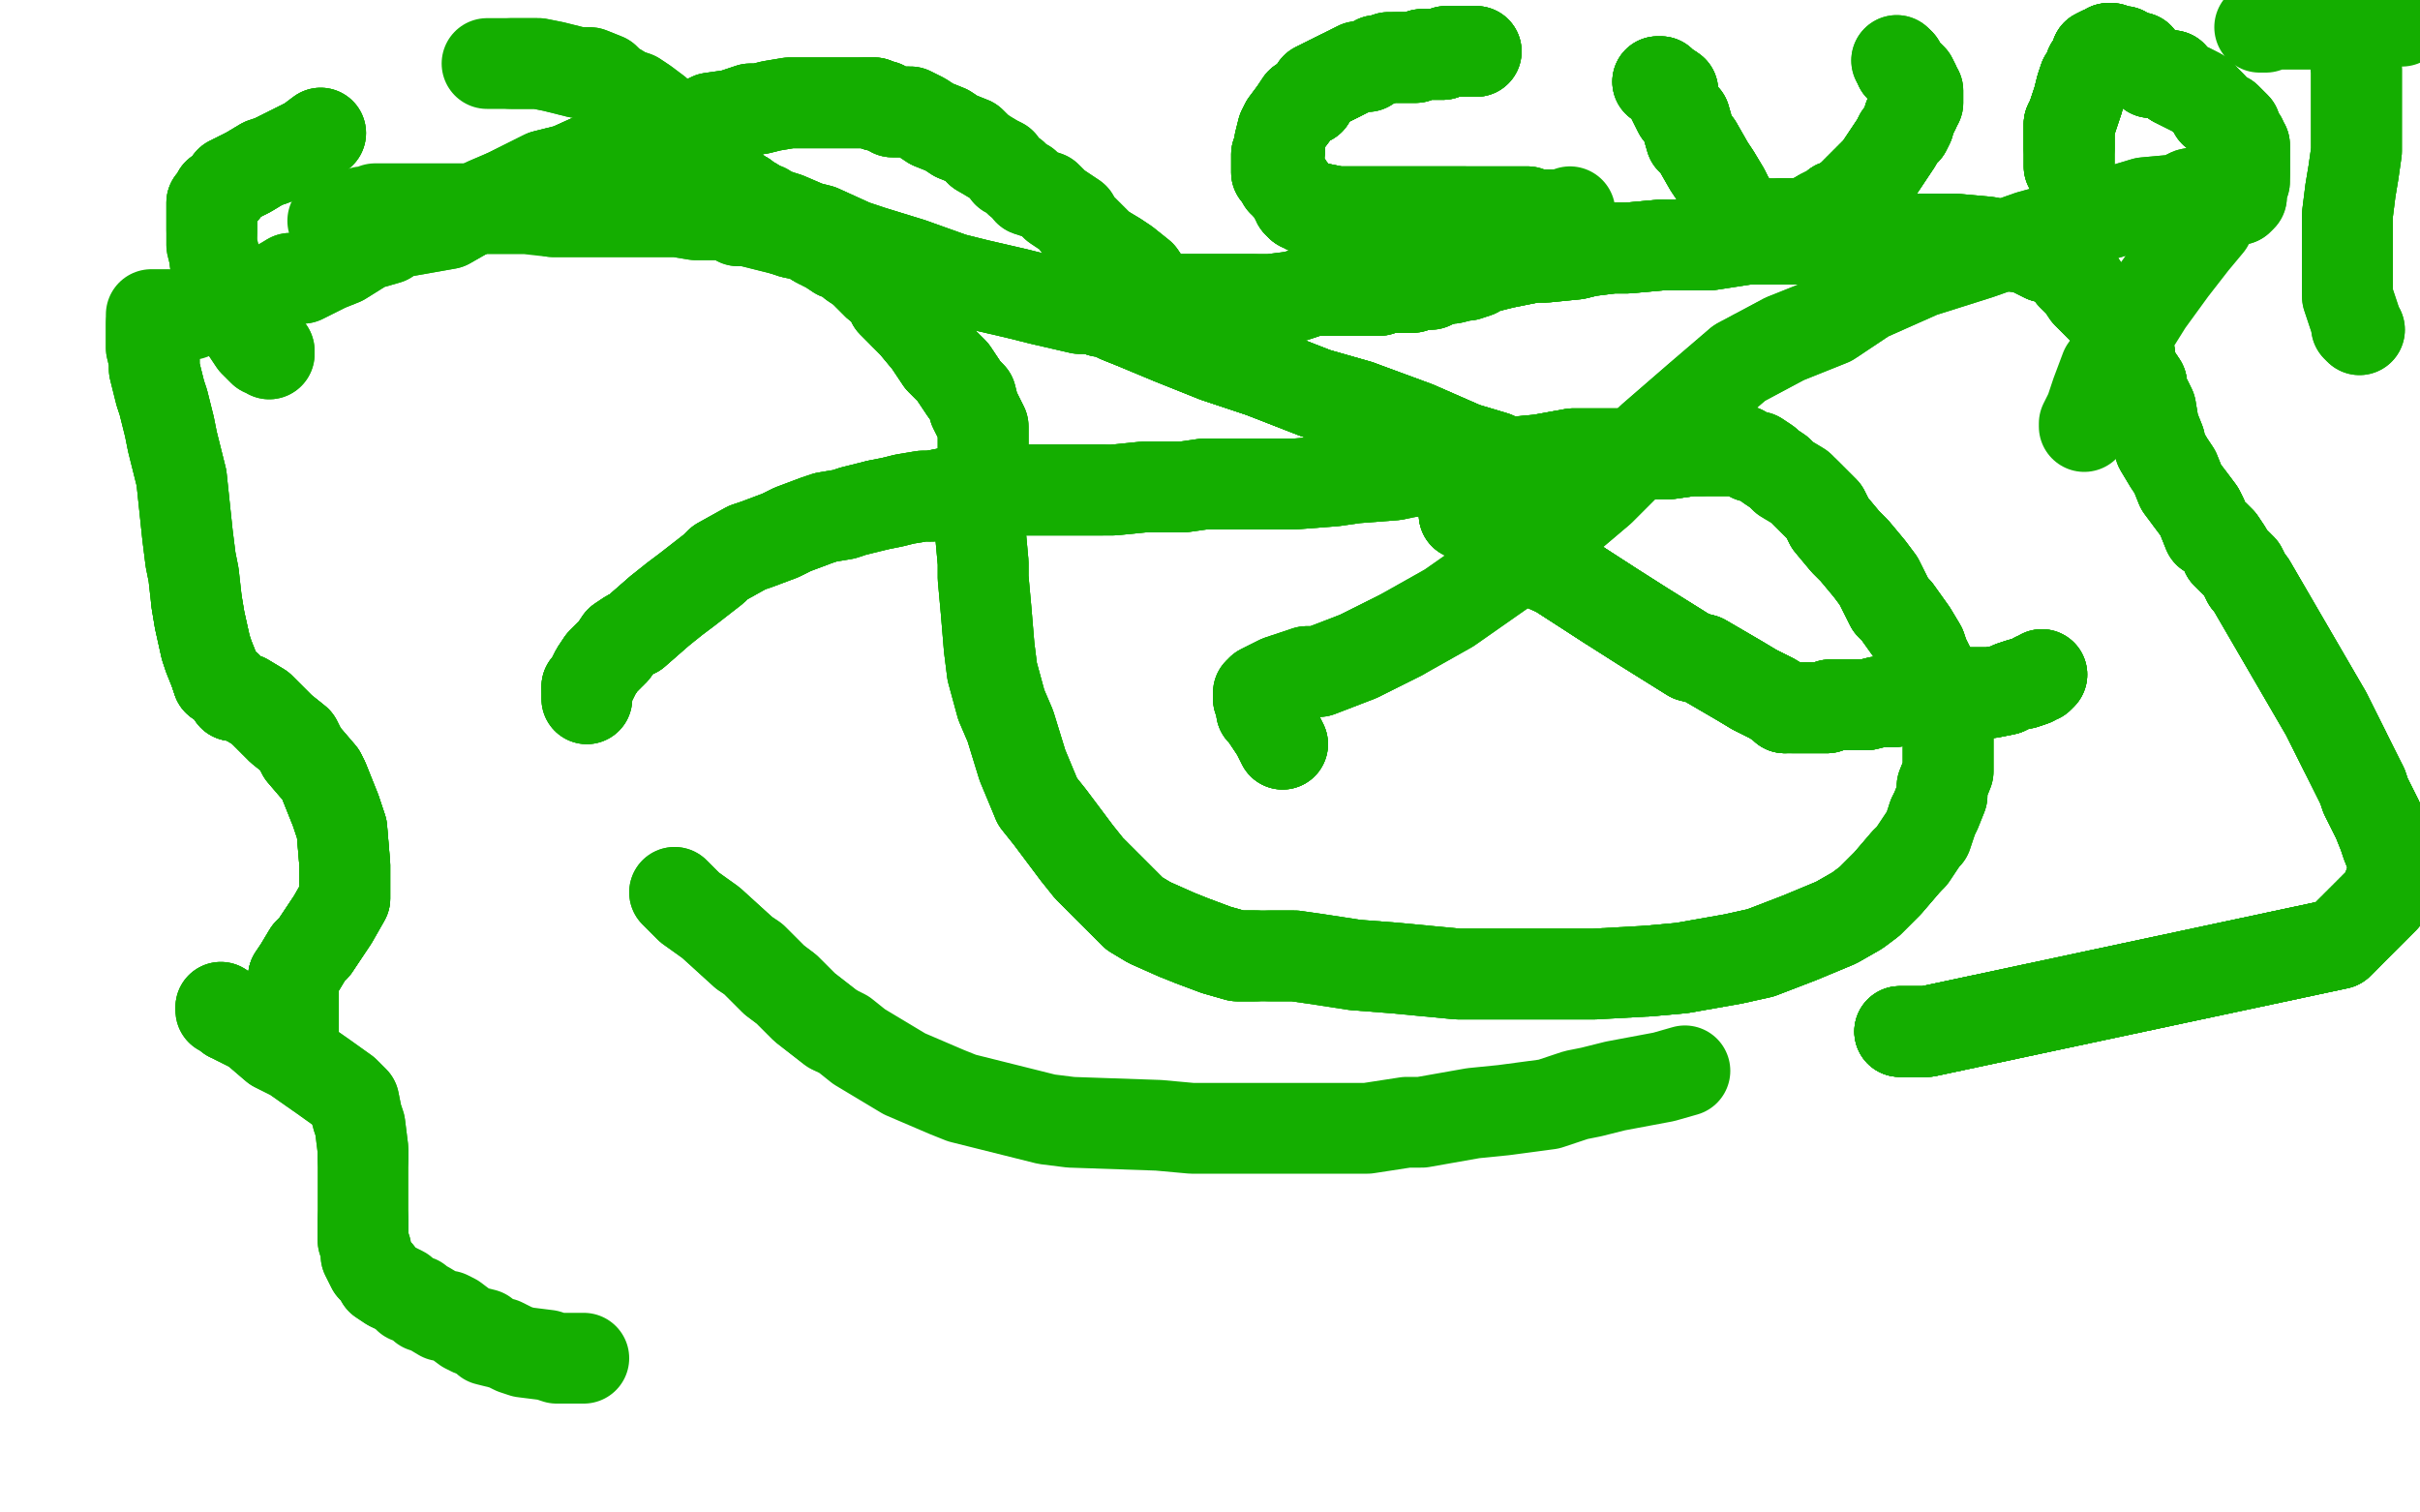
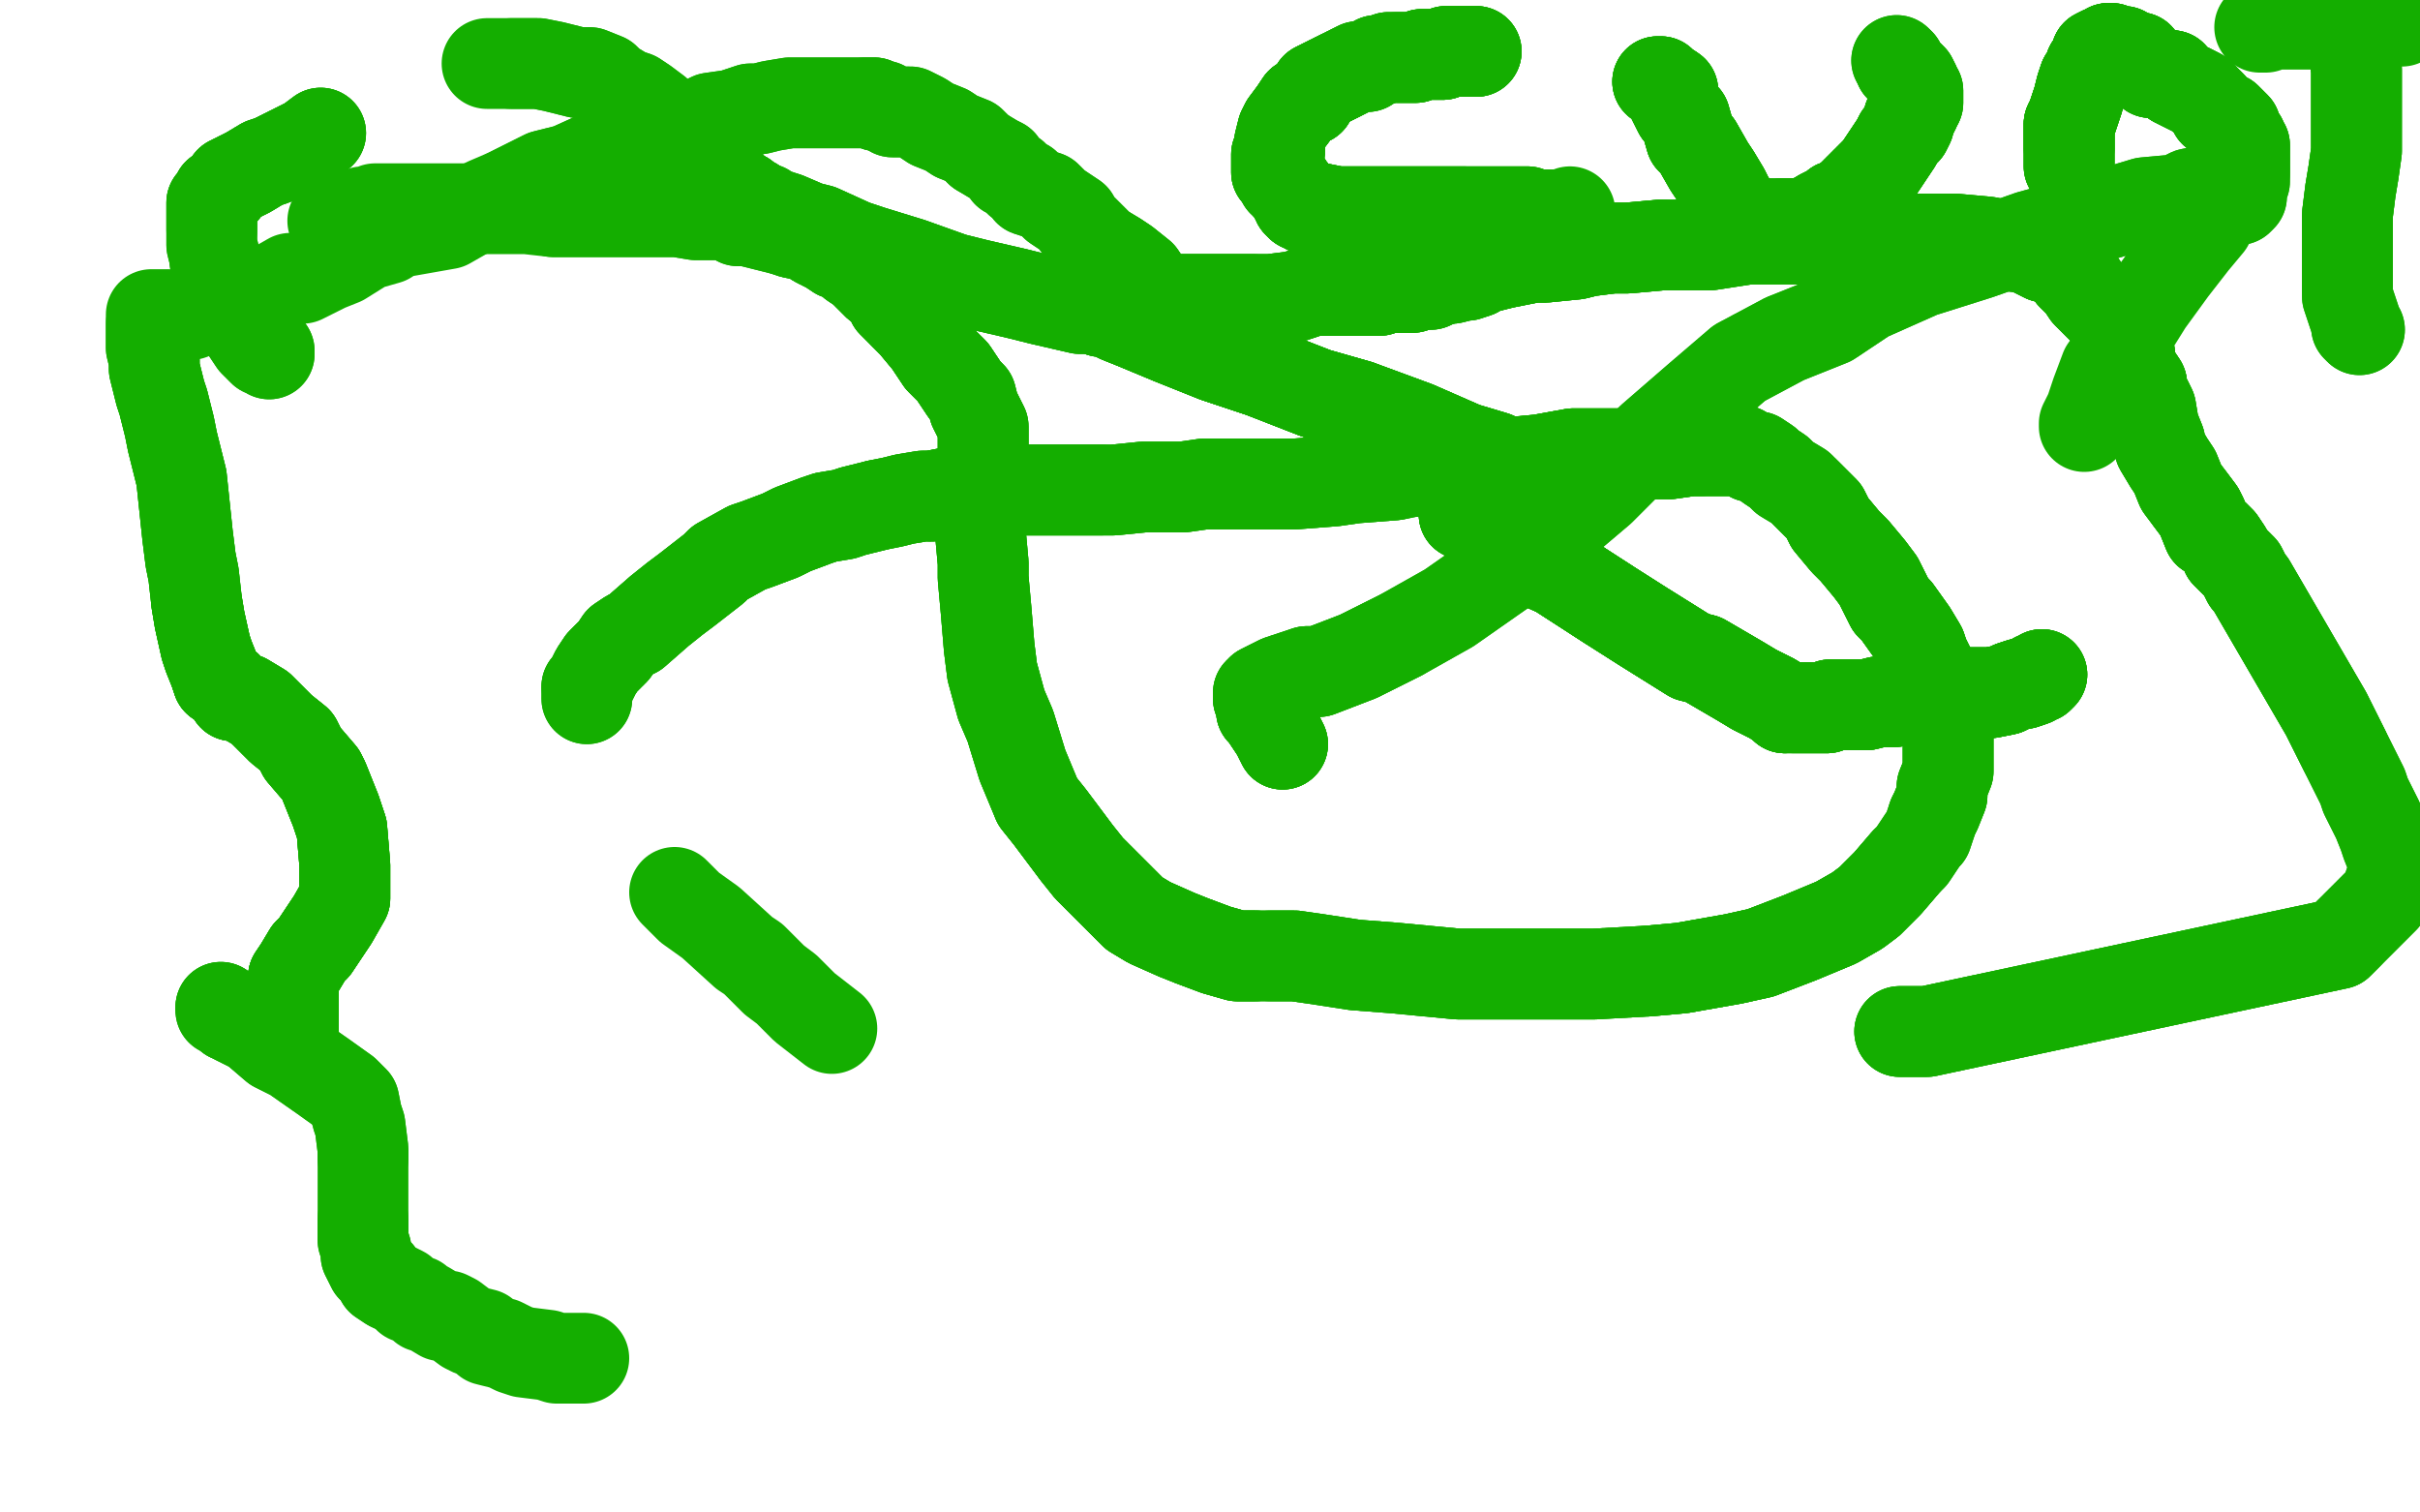
<svg xmlns="http://www.w3.org/2000/svg" width="800" height="500" version="1.1" style="stroke-antialiasing: false">
  <desc>This SVG has been created on https://colorillo.com/</desc>
  <rect x="0" y="0" width="800" height="500" style="fill: rgb(255,255,255); stroke-width:0" />
-   <polyline points="194,231 194,230 194,229 194,228 194,227 195,226 196,224 197,222 199,219 203,215 205,212 208,210 210,209 218,202" style="fill: none; stroke: #14ae00; stroke-width: 30; stroke-linejoin: round; stroke-linecap: round; stroke-antialiasing: false; stroke-antialias: 0; opacity: 1.0" />
  <polyline points="194,231 194,230 194,229 194,228 194,227 195,226 196,224 197,222 199,219 203,215 205,212 208,210 210,209 218,202 223,198 227,195 236,188 238,186 247,181 250,180 258,177 262,175 270,172 273,171 279,170 282,169 290,167" style="fill: none; stroke: #14ae00; stroke-width: 30; stroke-linejoin: round; stroke-linecap: round; stroke-antialiasing: false; stroke-antialias: 0; opacity: 1.0" />
  <polyline points="194,231 194,230 194,229 194,228 194,227 195,226 196,224 197,222 199,219 203,215 205,212 208,210 210,209 218,202 223,198 227,195 236,188 238,186 247,181 250,180 258,177 262,175 270,172 273,171 279,170 282,169 290,167 295,166 299,165 305,164 308,164 313,163 318,163 323,162 327,162 333,162 338,162 345,162 349,162 356,162 364,162" style="fill: none; stroke: #14ae00; stroke-width: 30; stroke-linejoin: round; stroke-linecap: round; stroke-antialiasing: false; stroke-antialias: 0; opacity: 1.0" />
  <polyline points="194,227 195,226 196,224 197,222 199,219 203,215 205,212 208,210 210,209 218,202 223,198 227,195 236,188 238,186 247,181 250,180 258,177 262,175 270,172 273,171 279,170 282,169 290,167 295,166 299,165 305,164 308,164 313,163 318,163 323,162 327,162 333,162 338,162 345,162 349,162 356,162 364,162 368,162 378,161 382,161 391,161 398,160 410,160 423,160 428,160 441,159 448,158 461,157" style="fill: none; stroke: #14ae00; stroke-width: 30; stroke-linejoin: round; stroke-linecap: round; stroke-antialiasing: false; stroke-antialias: 0; opacity: 1.0" />
  <polyline points="290,167 295,166 299,165 305,164 308,164 313,163 318,163 323,162 327,162 333,162 338,162 345,162 349,162 356,162 364,162 368,162 378,161 382,161 391,161 398,160 410,160 423,160 428,160 441,159 448,158 461,157 466,156 478,155 483,155 493,154 498,153 509,152 520,150 525,150 539,150 546,150 552,150 559,149 562,149" style="fill: none; stroke: #14ae00; stroke-width: 30; stroke-linejoin: round; stroke-linecap: round; stroke-antialiasing: false; stroke-antialias: 0; opacity: 1.0" />
  <polyline points="308,164 313,163 318,163 323,162 327,162 333,162 338,162 345,162 349,162 356,162 364,162 368,162 378,161 382,161 391,161 398,160 410,160 423,160 428,160 441,159 448,158 461,157 466,156 478,155 483,155 493,154 498,153 509,152 520,150 525,150 539,150 546,150 552,150 559,149 562,149 566,149 569,149 570,149 571,149 573,149 574,149 575,149 576,149 579,151 581,151 584,153 585,154 588,156" style="fill: none; stroke: #14ae00; stroke-width: 30; stroke-linejoin: round; stroke-linecap: round; stroke-antialiasing: false; stroke-antialias: 0; opacity: 1.0" />
  <polyline points="498,153 509,152 520,150 525,150 539,150 546,150 552,150 559,149 562,149 566,149 569,149 570,149 571,149 573,149 574,149 575,149 576,149 579,151 581,151 584,153 585,154 588,156 590,158 595,161 597,163 603,169 605,173 610,179 613,182 618,188 621,192 625,200 627,202 632,209 635,214 636,217 639,223" style="fill: none; stroke: #14ae00; stroke-width: 30; stroke-linejoin: round; stroke-linecap: round; stroke-antialiasing: false; stroke-antialias: 0; opacity: 1.0" />
  <polyline points="498,153 509,152 520,150 525,150 539,150 546,150 552,150 559,149 562,149 566,149 569,149 570,149 571,149 573,149 574,149 575,149 576,149 579,151 581,151 584,153 585,154 588,156 590,158 595,161 597,163 603,169 605,173 610,179 613,182 618,188 621,192 625,200 627,202 632,209 635,214 636,217 639,223 640,226 641,231 643,236 644,239 644,243 644,247 644,252 644,255 642,260 642,263 640,268 639,270" style="fill: none; stroke: #14ae00; stroke-width: 30; stroke-linejoin: round; stroke-linecap: round; stroke-antialiasing: false; stroke-antialias: 0; opacity: 1.0" />
  <polyline points="597,163 603,169 605,173 610,179 613,182 618,188 621,192 625,200 627,202 632,209 635,214 636,217 639,223 640,226 641,231 643,236 644,239 644,243 644,247 644,252 644,255 642,260 642,263 640,268 639,270 637,276 636,277 632,283 630,285 624,292 618,298 614,301 607,305 595,310 582,315 573,317 556,320 545,321" style="fill: none; stroke: #14ae00; stroke-width: 30; stroke-linejoin: round; stroke-linecap: round; stroke-antialiasing: false; stroke-antialias: 0; opacity: 1.0" />
  <polyline points="605,173 610,179 613,182 618,188 621,192 625,200 627,202 632,209 635,214 636,217 639,223 640,226 641,231 643,236 644,239 644,243 644,247 644,252 644,255 642,260 642,263 640,268 639,270 637,276 636,277 632,283 630,285 624,292 618,298 614,301 607,305 595,310 582,315 573,317 556,320 545,321 527,322 515,322 494,322 482,322 461,320 448,319 435,317 428,316 426,316 424,316 423,316 422,316 420,316" style="fill: none; stroke: #14ae00; stroke-width: 30; stroke-linejoin: round; stroke-linecap: round; stroke-antialiasing: false; stroke-antialias: 0; opacity: 1.0" />
  <polyline points="630,285 624,292 618,298 614,301 607,305 595,310 582,315 573,317 556,320 545,321 527,322 515,322 494,322 482,322 461,320 448,319 435,317 428,316 426,316 424,316 423,316 422,316 420,316 418,316 415,316 411,316 409,316 402,314 394,311 389,309 380,305 375,302 367,294 360,287 356,282 347,270 343,265" style="fill: none; stroke: #14ae00; stroke-width: 30; stroke-linejoin: round; stroke-linecap: round; stroke-antialiasing: false; stroke-antialias: 0; opacity: 1.0" />
  <polyline points="630,285 624,292 618,298 614,301 607,305 595,310 582,315 573,317 556,320 545,321 527,322 515,322 494,322 482,322 461,320 448,319 435,317 428,316 426,316 424,316 423,316 422,316 420,316 418,316 415,316 411,316 409,316 402,314 394,311 389,309 380,305 375,302 367,294 360,287 356,282 347,270 343,265 338,253 334,240 331,233 328,222 327,214 326,202 325,191 325,186 324,175 324,171 324,163 324,159 325,156" style="fill: none; stroke: #14ae00; stroke-width: 30; stroke-linejoin: round; stroke-linecap: round; stroke-antialiasing: false; stroke-antialias: 0; opacity: 1.0" />
  <polyline points="415,316 411,316 409,316 402,314 394,311 389,309 380,305 375,302 367,294 360,287 356,282 347,270 343,265 338,253 334,240 331,233 328,222 327,214 326,202 325,191 325,186 324,175 324,171 324,163 324,159 325,156 325,151 325,146 325,143 325,141 322,135 321,131 319,129 315,123 311,119 307,113 302,107 299,104" style="fill: none; stroke: #14ae00; stroke-width: 30; stroke-linejoin: round; stroke-linecap: round; stroke-antialiasing: false; stroke-antialias: 0; opacity: 1.0" />
  <polyline points="415,316 411,316 409,316 402,314 394,311 389,309 380,305 375,302 367,294 360,287 356,282 347,270 343,265 338,253 334,240 331,233 328,222 327,214 326,202 325,191 325,186 324,175 324,171 324,163 324,159 325,156 325,151 325,146 325,143 325,141 322,135 321,131 319,129 315,123 311,119 307,113 302,107 299,104 295,100 294,97 290,94 285,89 282,87 280,85 277,84 274,82 270,80 267,78 262,77 259,76" style="fill: none; stroke: #14ae00; stroke-width: 30; stroke-linejoin: round; stroke-linecap: round; stroke-antialiasing: false; stroke-antialias: 0; opacity: 1.0" />
  <polyline points="324,159 325,156 325,151 325,146 325,143 325,141 322,135 321,131 319,129 315,123 311,119 307,113 302,107 299,104 295,100 294,97 290,94 285,89 282,87 280,85 277,84 274,82 270,80 267,78 262,77 259,76 251,74 247,73 244,73 241,71 236,71 233,71 230,71 224,70 218,70 205,70 197,70 183,70" style="fill: none; stroke: #14ae00; stroke-width: 30; stroke-linejoin: round; stroke-linecap: round; stroke-antialiasing: false; stroke-antialias: 0; opacity: 1.0" />
  <polyline points="319,129 315,123 311,119 307,113 302,107 299,104 295,100 294,97 290,94 285,89 282,87 280,85 277,84 274,82 270,80 267,78 262,77 259,76 251,74 247,73 244,73 241,71 236,71 233,71 230,71 224,70 218,70 205,70 197,70 183,70 174,69 161,69 144,69 140,69 135,69 133,69 130,69 128,69 126,69 124,69 122,70 120,70 117,71 115,71 113,72 110,73" style="fill: none; stroke: #14ae00; stroke-width: 30; stroke-linejoin: round; stroke-linecap: round; stroke-antialiasing: false; stroke-antialias: 0; opacity: 1.0" />
  <polyline points="223,295 228,300 235,305 246,315 249,317 256,324 260,327 266,333 275,340" style="fill: none; stroke: #14ae00; stroke-width: 30; stroke-linejoin: round; stroke-linecap: round; stroke-antialiasing: false; stroke-antialias: 0; opacity: 1.0" />
-   <polyline points="223,295 228,300 235,305 246,315 249,317 256,324 260,327 266,333 275,340 279,342 284,346 289,349 299,355 313,361 318,363 334,367 346,370 354,371 383,372 394,373 409,373 436,373 442,373 452,373 465,371 470,371 487,368 497,367 512,365 521,362 526,361 534,359 550,356 557,354" style="fill: none; stroke: #14ae00; stroke-width: 30; stroke-linejoin: round; stroke-linecap: round; stroke-antialiasing: false; stroke-antialias: 0; opacity: 1.0" />
  <polyline points="628,341 637,341 773,312 776,309" style="fill: none; stroke: #14ae00; stroke-width: 30; stroke-linejoin: round; stroke-linecap: round; stroke-antialiasing: false; stroke-antialias: 0; opacity: 1.0" />
-   <polyline points="628,341 637,341 773,312 776,309 778,307 785,300 788,297 789,295 790,292 791,290 791,287 791,284 789,279 788,276 786,271 782,263 781,260" style="fill: none; stroke: #14ae00; stroke-width: 30; stroke-linejoin: round; stroke-linecap: round; stroke-antialiasing: false; stroke-antialias: 0; opacity: 1.0" />
-   <polyline points="628,341 637,341 773,312 776,309 778,307 785,300 788,297 789,295 790,292 791,290 791,287 791,284 789,279 788,276 786,271 782,263 781,260 777,252 775,248 772,242 769,236 744,193 743,192" style="fill: none; stroke: #14ae00; stroke-width: 30; stroke-linejoin: round; stroke-linecap: round; stroke-antialiasing: false; stroke-antialias: 0; opacity: 1.0" />
  <polyline points="628,341 637,341 773,312 776,309 778,307 785,300 788,297 789,295 790,292 791,290 791,287 791,284 789,279 788,276 786,271 782,263 781,260 777,252 775,248 772,242 769,236 744,193 743,192 742,190 741,188 739,186 738,185 736,183 736,182 734,179 732,177 730,176 728,171 727,169 724,165" style="fill: none; stroke: #14ae00; stroke-width: 30; stroke-linejoin: round; stroke-linecap: round; stroke-antialiasing: false; stroke-antialias: 0; opacity: 1.0" />
  <polyline points="628,341 637,341 773,312 776,309 778,307 785,300 788,297 789,295 790,292 791,290 791,287 791,284 789,279 788,276 786,271 782,263 781,260 777,252 775,248 772,242 769,236 744,193 743,192 742,190 741,188 739,186 738,185 736,183 736,182 734,179 732,177 730,176 728,171 727,169 724,165 721,161 719,156 717,153 714,148 714,146 712,141 711,135 710,133 708,129 708,127 706,124 705,122 704,119 704,117" style="fill: none; stroke: #14ae00; stroke-width: 30; stroke-linejoin: round; stroke-linecap: round; stroke-antialiasing: false; stroke-antialias: 0; opacity: 1.0" />
  <polyline points="775,248 772,242 769,236 744,193 743,192 742,190 741,188 739,186 738,185 736,183 736,182 734,179 732,177 730,176 728,171 727,169 724,165 721,161 719,156 717,153 714,148 714,146 712,141 711,135 710,133 708,129 708,127 706,124 705,122 704,119 704,117 703,116 702,113 702,112 702,111 702,109 702,108 701,108 701,107 700,106 698,105" style="fill: none; stroke: #14ae00; stroke-width: 30; stroke-linejoin: round; stroke-linecap: round; stroke-antialiasing: false; stroke-antialias: 0; opacity: 1.0" />
  <polyline points="738,185 736,183 736,182 734,179 732,177 730,176 728,171 727,169 724,165 721,161 719,156 717,153 714,148 714,146 712,141 711,135 710,133 708,129 708,127 706,124 705,122 704,119 704,117 703,116 702,113 702,112 702,111 702,109 702,108 701,108 701,107 700,106 698,105 697,103 695,102 694,101 692,99 690,97 688,94 686,92 685,91 682,87 680,86 679,85 676,85 670,82" style="fill: none; stroke: #14ae00; stroke-width: 30; stroke-linejoin: round; stroke-linecap: round; stroke-antialiasing: false; stroke-antialias: 0; opacity: 1.0" />
  <polyline points="710,133 708,129 708,127 706,124 705,122 704,119 704,117 703,116 702,113 702,112 702,111 702,109 702,108 701,108 701,107 700,106 698,105 697,103 695,102 694,101 692,99 690,97 688,94 686,92 685,91 682,87 680,86 679,85 676,85 670,82 662,81 657,80 646,79 640,79 631,79 626,79 616,79 610,79 602,79 595,79 583,79 578,79" style="fill: none; stroke: #14ae00; stroke-width: 30; stroke-linejoin: round; stroke-linecap: round; stroke-antialiasing: false; stroke-antialias: 0; opacity: 1.0" />
  <polyline points="702,108 701,108 701,107 700,106 698,105 697,103 695,102 694,101 692,99 690,97 688,94 686,92 685,91 682,87 680,86 679,85 676,85 670,82 662,81 657,80 646,79 640,79 631,79 626,79 616,79 610,79 602,79 595,79 583,79 578,79 565,81 560,81 549,81 538,82 533,82 525,83 521,84 511,85 507,85 502,86 497,87 493,88 489,89 488,90" style="fill: none; stroke: #14ae00; stroke-width: 30; stroke-linejoin: round; stroke-linecap: round; stroke-antialiasing: false; stroke-antialias: 0; opacity: 1.0" />
  <polyline points="685,91 682,87 680,86 679,85 676,85 670,82 662,81 657,80 646,79 640,79 631,79 626,79 616,79 610,79 602,79 595,79 583,79 578,79 565,81 560,81 549,81 538,82 533,82 525,83 521,84 511,85 507,85 502,86 497,87 493,88 489,89 488,90 485,91 484,91 480,92 479,92 475,93 473,94 470,94 467,95 459,95 456,96 449,96 445,96" style="fill: none; stroke: #14ae00; stroke-width: 30; stroke-linejoin: round; stroke-linecap: round; stroke-antialiasing: false; stroke-antialias: 0; opacity: 1.0" />
  <polyline points="616,79 610,79 602,79 595,79 583,79 578,79 565,81 560,81 549,81 538,82 533,82 525,83 521,84 511,85 507,85 502,86 497,87 493,88 489,89 488,90 485,91 484,91 480,92 479,92 475,93 473,94 470,94 467,95 459,95 456,96 449,96 445,96 437,96 434,96 428,98 420,99 414,99 409,99 404,99 402,99 396,99 394,99 391,99 389,99" style="fill: none; stroke: #14ae00; stroke-width: 30; stroke-linejoin: round; stroke-linecap: round; stroke-antialiasing: false; stroke-antialias: 0; opacity: 1.0" />
  <polyline points="549,81 538,82 533,82 525,83 521,84 511,85 507,85 502,86 497,87 493,88 489,89 488,90 485,91 484,91 480,92 479,92 475,93 473,94 470,94 467,95 459,95 456,96 449,96 445,96 437,96 434,96 428,98 420,99 414,99 409,99 404,99 402,99 396,99 394,99 391,99 389,99 387,99 386,99 385,99 383,98 381,97 379,94 377,91 372,87 369,85 364,82" style="fill: none; stroke: #14ae00; stroke-width: 30; stroke-linejoin: round; stroke-linecap: round; stroke-antialiasing: false; stroke-antialias: 0; opacity: 1.0" />
  <polyline points="470,94 467,95 459,95 456,96 449,96 445,96 437,96 434,96 428,98 420,99 414,99 409,99 404,99 402,99 396,99 394,99 391,99 389,99 387,99 386,99 385,99 383,98 381,97 379,94 377,91 372,87 369,85 364,82 356,74 355,72 349,68 346,65 343,64 340,63 339,61 337,60 335,58 333,57 331,54 329,53 324,50" style="fill: none; stroke: #14ae00; stroke-width: 30; stroke-linejoin: round; stroke-linecap: round; stroke-antialiasing: false; stroke-antialias: 0; opacity: 1.0" />
  <polyline points="414,99 409,99 404,99 402,99 396,99 394,99 391,99 389,99 387,99 386,99 385,99 383,98 381,97 379,94 377,91 372,87 369,85 364,82 356,74 355,72 349,68 346,65 343,64 340,63 339,61 337,60 335,58 333,57 331,54 329,53 324,50 321,47 316,45 313,43 308,41 305,39 301,37 299,37 296,37 295,37 292,35 291,35 290,35 289,34 286,34" style="fill: none; stroke: #14ae00; stroke-width: 30; stroke-linejoin: round; stroke-linecap: round; stroke-antialiasing: false; stroke-antialias: 0; opacity: 1.0" />
  <polyline points="324,50 321,47 316,45 313,43 308,41 305,39 301,37 299,37 296,37 295,37 292,35 291,35 290,35 289,34 286,34 283,34 281,34 277,34 274,34 269,34 267,34 261,34 255,35 251,36 248,36 242,38 235,39 231,41 222,44 216,45 205,49 199,51 188,56 180,58 168,64" style="fill: none; stroke: #14ae00; stroke-width: 30; stroke-linejoin: round; stroke-linecap: round; stroke-antialiasing: false; stroke-antialias: 0; opacity: 1.0" />
-   <polyline points="324,50 321,47 316,45 313,43 308,41 305,39 301,37 299,37 296,37 295,37 292,35 291,35 290,35 289,34 286,34 283,34 281,34 277,34 274,34 269,34 267,34 261,34 255,35 251,36 248,36 242,38 235,39 231,41 222,44 216,45 205,49 199,51 188,56 180,58 168,64 161,67 155,70 148,74 131,77 128,79 121,81 113,86 108,88 100,92 96,92" style="fill: none; stroke: #14ae00; stroke-width: 30; stroke-linejoin: round; stroke-linecap: round; stroke-antialiasing: false; stroke-antialias: 0; opacity: 1.0" />
  <polyline points="290,35 289,34 286,34 283,34 281,34 277,34 274,34 269,34 267,34 261,34 255,35 251,36 248,36 242,38 235,39 231,41 222,44 216,45 205,49 199,51 188,56 180,58 168,64 161,67 155,70 148,74 131,77 128,79 121,81 113,86 108,88 100,92 96,92 89,96 86,97 78,100 71,101 69,102 65,103 63,104 61,104 60,104 59,104 58,104" style="fill: none; stroke: #14ae00; stroke-width: 30; stroke-linejoin: round; stroke-linecap: round; stroke-antialiasing: false; stroke-antialias: 0; opacity: 1.0" />
  <polyline points="55,104 53,104 52,104 51,104 50,104 50,105 50,107 50,108 50,110 50,115 51,119 51,122 53,130 54,133 56,141 57,146 60,158 62,177 63,185 64,190 65,199 66,205 68,214 69,217 71,222 72,225 75,227" style="fill: none; stroke: #14ae00; stroke-width: 30; stroke-linejoin: round; stroke-linecap: round; stroke-antialiasing: false; stroke-antialias: 0; opacity: 1.0" />
  <polyline points="50,107 50,108 50,110 50,115 51,119 51,122 53,130 54,133 56,141 57,146 60,158 62,177 63,185 64,190 65,199 66,205 68,214 69,217 71,222 72,225 75,227 77,230 78,230 81,231 86,234 93,241 98,245 100,249 106,256 107,258 111,268 113,274 114,286 114,290 114,297 110,304 108,307 104,313 102,315 99,320 97,323 97,324 97,326 97,327 97,328 97,329 97,330" style="fill: none; stroke: #14ae00; stroke-width: 30; stroke-linejoin: round; stroke-linecap: round; stroke-antialiasing: false; stroke-antialias: 0; opacity: 1.0" />
  <polyline points="51,119 51,122 53,130 54,133 56,141 57,146 60,158 62,177 63,185 64,190 65,199 66,205 68,214 69,217 71,222 72,225 75,227 77,230 78,230 81,231 86,234 93,241 98,245 100,249 106,256 107,258 111,268 113,274 114,286 114,290 114,297 110,304 108,307 104,313 102,315 99,320 97,323 97,324 97,326 97,327 97,328 97,329 97,330 97,331 97,332 97,333 97,334 97,337" style="fill: none; stroke: #14ae00; stroke-width: 30; stroke-linejoin: round; stroke-linecap: round; stroke-antialiasing: false; stroke-antialias: 0; opacity: 1.0" />
  <polyline points="65,199 66,205 68,214 69,217 71,222 72,225 75,227 77,230 78,230 81,231 86,234 93,241 98,245 100,249 106,256 107,258 111,268 113,274 114,286 114,290 114,297 110,304 108,307 104,313 102,315 99,320 97,323 97,324 97,326 97,327 97,328 97,329 97,330 97,331 97,332 97,333 97,334 97,337 97,338 97,339 97,340 97,341 97,342 96,343 96,344" style="fill: none; stroke: #14ae00; stroke-width: 30; stroke-linejoin: round; stroke-linecap: round; stroke-antialiasing: false; stroke-antialias: 0; opacity: 1.0" />
  <polyline points="71,222 72,225 75,227 77,230 78,230 81,231 86,234 93,241 98,245 100,249 106,256 107,258 111,268 113,274 114,286 114,290 114,297 110,304 108,307 104,313 102,315 99,320 97,323 97,324 97,326 97,327 97,328 97,329 97,330 97,331 97,332 97,333 97,334 97,337 97,338 97,339 97,340 97,341 97,342 96,343 96,344 95,344 93,343 90,342 86,340 76,336 75,335 73,333" style="fill: none; stroke: #14ae00; stroke-width: 30; stroke-linejoin: round; stroke-linecap: round; stroke-antialiasing: false; stroke-antialias: 0; opacity: 1.0" />
  <polyline points="97,323 97,324 97,326 97,327 97,328 97,329 97,330 97,331 97,332 97,333 97,334 97,337 97,338 97,339 97,340 97,341 97,342 96,343 96,344 95,344 93,343 90,342 86,340 76,336 75,335 73,333 73,334 76,335 78,337 84,340 91,346 97,349 107,356 114,361 117,364 118,369 119,372 120,380 120,383" style="fill: none; stroke: #14ae00; stroke-width: 30; stroke-linejoin: round; stroke-linecap: round; stroke-antialiasing: false; stroke-antialias: 0; opacity: 1.0" />
  <polyline points="97,334 97,337 97,338 97,339 97,340 97,341 97,342 96,343 96,344 95,344 93,343 90,342 86,340 76,336 75,335 73,333 73,334 76,335 78,337 84,340 91,346 97,349 107,356 114,361 117,364 118,369 119,372 120,380 120,383 120,385 120,392 120,395 120,400 120,401 120,403 120,406 120,407 120,409 120,410 121,413 121,415 123,419 125,421 126,423 129,425" style="fill: none; stroke: #14ae00; stroke-width: 30; stroke-linejoin: round; stroke-linecap: round; stroke-antialiasing: false; stroke-antialias: 0; opacity: 1.0" />
  <polyline points="120,403 120,406 120,407 120,409 120,410 121,413 121,415 123,419 125,421 126,423 129,425 133,427 135,429 138,430 140,432 141,432 146,435 148,435 150,436 154,439 156,440 160,441 161,443 165,444 166,444 170,446 173,447 181,448 184,449 188,449 190,449 192,449 193,449" style="fill: none; stroke: #14ae00; stroke-width: 30; stroke-linejoin: round; stroke-linecap: round; stroke-antialiasing: false; stroke-antialias: 0; opacity: 1.0" />
  <polyline points="424,246 422,242 420,239 418,236 417,235 417,232 416,231 416,230" style="fill: none; stroke: #14ae00; stroke-width: 30; stroke-linejoin: round; stroke-linecap: round; stroke-antialiasing: false; stroke-antialias: 0; opacity: 1.0" />
  <polyline points="424,246 422,242 420,239 418,236 417,235 417,232 416,231 416,230 416,229 417,228 419,227 423,225 432,222 436,222 449,217 463,210" style="fill: none; stroke: #14ae00; stroke-width: 30; stroke-linejoin: round; stroke-linecap: round; stroke-antialiasing: false; stroke-antialias: 0; opacity: 1.0" />
  <polyline points="424,246 422,242 420,239 418,236 417,235 417,232 416,231 416,230 416,229 417,228 419,227 423,225 432,222 436,222 449,217 463,210 479,201 499,187 516,173 529,162 534,157 546,145 561,132 575,120 590,112 605,106 617,98 635,90 654,84 671,78 689,73 709,67 720,66 724,64 729,63 733,62" style="fill: none; stroke: #14ae00; stroke-width: 30; stroke-linejoin: round; stroke-linecap: round; stroke-antialiasing: false; stroke-antialias: 0; opacity: 1.0" />
  <polyline points="424,246 422,242 420,239 418,236 417,235 417,232 416,231 416,230 416,229 417,228 419,227 423,225 432,222 436,222 449,217 463,210 479,201 499,187 516,173 529,162 534,157 546,145 561,132 575,120 590,112 605,106 617,98 635,90 654,84 671,78 689,73 709,67 720,66 724,64 729,63 733,62 733,63 733,65 730,74 725,80 718,89 710,100 705,108 701,115 696,122 693,130 691,136 689,140 689,141" style="fill: none; stroke: #14ae00; stroke-width: 30; stroke-linejoin: round; stroke-linecap: round; stroke-antialiasing: false; stroke-antialias: 0; opacity: 1.0" />
  <polyline points="675,223 674,224 673,224 672,225 669,226 668,226 665,227 663,228 658,229 654,229 648,229" style="fill: none; stroke: #14ae00; stroke-width: 30; stroke-linejoin: round; stroke-linecap: round; stroke-antialiasing: false; stroke-antialias: 0; opacity: 1.0" />
  <polyline points="675,223 674,224 673,224 672,225 669,226 668,226 665,227 663,228 658,229 654,229 648,229 642,230 633,231 626,232 621,232 617,233 612,233 608,233 605,233 604,234 599,234 598,234 595,234 594,234 593,234" style="fill: none; stroke: #14ae00; stroke-width: 30; stroke-linejoin: round; stroke-linecap: round; stroke-antialiasing: false; stroke-antialias: 0; opacity: 1.0" />
  <polyline points="675,223 674,224 673,224 672,225 669,226 668,226 665,227 663,228 658,229 654,229 648,229 642,230 633,231 626,232 621,232 617,233 612,233 608,233 605,233 604,234 599,234 598,234 595,234 594,234 593,234 592,234 590,234 589,233 586,231 580,228 575,225 563,218 559,217 543,207 532,200 515,189 506,185 493,177" style="fill: none; stroke: #14ae00; stroke-width: 30; stroke-linejoin: round; stroke-linecap: round; stroke-antialiasing: false; stroke-antialias: 0; opacity: 1.0" />
  <polyline points="675,223 674,224 673,224 672,225 669,226 668,226 665,227 663,228 658,229 654,229 648,229 642,230 633,231 626,232 621,232 617,233 612,233 608,233 605,233 604,234 599,234 598,234 595,234 594,234 593,234 592,234 590,234 589,233 586,231 580,228 575,225 563,218 559,217 543,207 532,200 515,189 506,185 493,177 487,171 485,170 484,170" style="fill: none; stroke: #14ae00; stroke-width: 30; stroke-linejoin: round; stroke-linecap: round; stroke-antialiasing: false; stroke-antialias: 0; opacity: 1.0" />
  <polyline points="669,226 668,226 665,227 663,228 658,229 654,229 648,229 642,230 633,231 626,232 621,232 617,233 612,233 608,233 605,233 604,234 599,234 598,234 595,234 594,234 593,234 592,234 590,234 589,233 586,231 580,228 575,225 563,218 559,217 543,207 532,200 515,189 506,185 493,177 487,171 485,170 484,170 488,168 491,168 493,167 497,165 500,165 504,163 505,162 508,161 509,160 509,159 510,159" style="fill: none; stroke: #14ae00; stroke-width: 30; stroke-linejoin: round; stroke-linecap: round; stroke-antialiasing: false; stroke-antialias: 0; opacity: 1.0" />
  <polyline points="590,234 589,233 586,231 580,228 575,225 563,218 559,217 543,207 532,200 515,189 506,185 493,177 487,171 485,170 484,170 488,168 491,168 493,167 497,165 500,165 504,163 505,162 508,161 509,160 509,159 510,159 510,158 509,157 505,156 494,151 484,148 468,141 449,134 435,130 417,123 402,118 387,112 375,107 370,105" style="fill: none; stroke: #14ae00; stroke-width: 30; stroke-linejoin: round; stroke-linecap: round; stroke-antialiasing: false; stroke-antialias: 0; opacity: 1.0" />
  <polyline points="590,234 589,233 586,231 580,228 575,225 563,218 559,217 543,207 532,200 515,189 506,185 493,177 487,171 485,170 484,170 488,168 491,168 493,167 497,165 500,165 504,163 505,162 508,161 509,160 509,159 510,159 510,158 509,157 505,156 494,151 484,148 468,141 449,134 435,130 417,123 402,118 387,112 375,107 370,105 366,103 364,103 364,102" style="fill: none; stroke: #14ae00; stroke-width: 30; stroke-linejoin: round; stroke-linecap: round; stroke-antialiasing: false; stroke-antialias: 0; opacity: 1.0" />
  <polyline points="532,200 515,189 506,185 493,177 487,171 485,170 484,170 488,168 491,168 493,167 497,165 500,165 504,163 505,162 508,161 509,160 509,159 510,159 510,158 509,157 505,156 494,151 484,148 468,141 449,134 435,130 417,123 402,118 387,112 375,107 370,105 366,103 364,103 364,102 358,102 357,102 344,99 336,97 323,94 315,92 301,87 288,83 282,81 271,76 267,75 260,72" style="fill: none; stroke: #14ae00; stroke-width: 30; stroke-linejoin: round; stroke-linecap: round; stroke-antialiasing: false; stroke-antialias: 0; opacity: 1.0" />
  <polyline points="510,158 509,157 505,156 494,151 484,148 468,141 449,134 435,130 417,123 402,118 387,112 375,107 370,105 366,103 364,103 364,102 358,102 357,102 344,99 336,97 323,94 315,92 301,87 288,83 282,81 271,76 267,75 260,72 254,70 253,69 250,68 249,67 247,67 246,65 245,65 244,65 244,64 243,64 243,63 242,63 241,61" style="fill: none; stroke: #14ae00; stroke-width: 30; stroke-linejoin: round; stroke-linecap: round; stroke-antialiasing: false; stroke-antialias: 0; opacity: 1.0" />
  <polyline points="449,134 435,130 417,123 402,118 387,112 375,107 370,105 366,103 364,103 364,102 358,102 357,102 344,99 336,97 323,94 315,92 301,87 288,83 282,81 271,76 267,75 260,72 254,70 253,69 250,68 249,67 247,67 246,65 245,65 244,65 244,64 243,64 243,63 242,63 241,61 240,61 240,60 239,60 238,58 238,57 236,55 234,53 233,52 231,49 229,47 226,45 224,43" style="fill: none; stroke: #14ae00; stroke-width: 30; stroke-linejoin: round; stroke-linecap: round; stroke-antialiasing: false; stroke-antialias: 0; opacity: 1.0" />
  <polyline points="250,68 249,67 247,67 246,65 245,65 244,65 244,64 243,64 243,63 242,63 241,61 240,61 240,60 239,60 238,58 238,57 236,55 234,53 233,52 231,49 229,47 226,45 224,43 219,40 217,37 213,34 210,32 207,31 202,28 200,26 195,24 191,24 183,22 178,21 175,21 172,21 170,21 169,21" style="fill: none; stroke: #14ae00; stroke-width: 30; stroke-linejoin: round; stroke-linecap: round; stroke-antialiasing: false; stroke-antialias: 0; opacity: 1.0" />
  <polyline points="250,68 249,67 247,67 246,65 245,65 244,65 244,64 243,64 243,63 242,63 241,61 240,61 240,60 239,60 238,58 238,57 236,55 234,53 233,52 231,49 229,47 226,45 224,43 219,40 217,37 213,34 210,32 207,31 202,28 200,26 195,24 191,24 183,22 178,21 175,21 172,21 170,21 169,21 168,21 167,21 161,21" style="fill: none; stroke: #14ae00; stroke-width: 30; stroke-linejoin: round; stroke-linecap: round; stroke-antialiasing: false; stroke-antialias: 0; opacity: 1.0" />
  <polyline points="106,44 102,47 98,49 96,50 90,53 87,54 82,57 80,58 76,60 74,63 72,64 71,66 70,67 70,68 70,69 70,70 70,72 70,73 70,74 70,75 70,76" style="fill: none; stroke: #14ae00; stroke-width: 30; stroke-linejoin: round; stroke-linecap: round; stroke-antialiasing: false; stroke-antialias: 0; opacity: 1.0" />
  <polyline points="106,44 102,47 98,49 96,50 90,53 87,54 82,57 80,58 76,60 74,63 72,64 71,66 70,67 70,68 70,69 70,70 70,72 70,73 70,74 70,75 70,76 70,77 70,78 70,79 70,81 71,85 71,86 72,89 73,91 73,94 75,97 75,99 76,101 77,103 80,107 82,110 84,113 85,114 87,116 88,116 89,116 89,117" style="fill: none; stroke: #14ae00; stroke-width: 30; stroke-linejoin: round; stroke-linecap: round; stroke-antialiasing: false; stroke-antialias: 0; opacity: 1.0" />
  <polyline points="106,44 102,47 98,49 96,50 90,53 87,54 82,57 80,58 76,60 74,63 72,64 71,66 70,67 70,68 70,69 70,70 70,72 70,73 70,74 70,75 70,76 70,77 70,78 70,79 70,81 71,85 71,86 72,89 73,91 73,94 75,97 75,99 76,101 77,103 80,107 82,110 84,113 85,114 87,116 88,116 89,116 89,117" style="fill: none; stroke: #14ae00; stroke-width: 30; stroke-linejoin: round; stroke-linecap: round; stroke-antialiasing: false; stroke-antialias: 0; opacity: 1.0" />
  <polyline points="488,17 487,17 483,17 482,17 478,17 477,18 474,18 472,18 470,18 468,19 466,19 464,19 462,19" style="fill: none; stroke: #14ae00; stroke-width: 30; stroke-linejoin: round; stroke-linecap: round; stroke-antialiasing: false; stroke-antialias: 0; opacity: 1.0" />
  <polyline points="488,17 487,17 483,17 482,17 478,17 477,18 474,18 472,18 470,18 468,19 466,19 464,19 462,19 460,19 459,19 456,20 455,20 452,22 449,22 445,24 443,25 439,27 435,29 433,33 430,34 428,37" style="fill: none; stroke: #14ae00; stroke-width: 30; stroke-linejoin: round; stroke-linecap: round; stroke-antialiasing: false; stroke-antialias: 0; opacity: 1.0" />
  <polyline points="488,17 487,17 483,17 482,17 478,17 477,18 474,18 472,18 470,18 468,19 466,19 464,19 462,19 460,19 459,19 456,20 455,20 452,22 449,22 445,24 443,25 439,27 435,29 433,33 430,34 428,37 425,41 424,43 423,47 423,50 422,51 422,53 422,54 422,55 422,56 422,57 423,57" style="fill: none; stroke: #14ae00; stroke-width: 30; stroke-linejoin: round; stroke-linecap: round; stroke-antialiasing: false; stroke-antialias: 0; opacity: 1.0" />
  <polyline points="488,17 487,17 483,17 482,17 478,17 477,18 474,18 472,18 470,18 468,19 466,19 464,19 462,19 460,19 459,19 456,20 455,20 452,22 449,22 445,24 443,25 439,27 435,29 433,33 430,34 428,37 425,41 424,43 423,47 423,50 422,51 422,53 422,54 422,55 422,56 422,57 423,57 423,58 424,58 424,59 424,60 425,60 425,61 426,62 427,63 428,65 429,66 429,67 430,68" style="fill: none; stroke: #14ae00; stroke-width: 30; stroke-linejoin: round; stroke-linecap: round; stroke-antialiasing: false; stroke-antialias: 0; opacity: 1.0" />
  <polyline points="443,25 439,27 435,29 433,33 430,34 428,37 425,41 424,43 423,47 423,50 422,51 422,53 422,54 422,55 422,56 422,57 423,57 423,58 424,58 424,59 424,60 425,60 425,61 426,62 427,63 428,65 429,66 429,67 430,68 431,68 432,69 434,69 437,69 442,70 446,70 457,70 462,70 473,70 477,70 484,70" style="fill: none; stroke: #14ae00; stroke-width: 30; stroke-linejoin: round; stroke-linecap: round; stroke-antialiasing: false; stroke-antialias: 0; opacity: 1.0" />
  <polyline points="430,34 428,37 425,41 424,43 423,47 423,50 422,51 422,53 422,54 422,55 422,56 422,57 423,57 423,58 424,58 424,59 424,60 425,60 425,61 426,62 427,63 428,65 429,66 429,67 430,68 431,68 432,69 434,69 437,69 442,70 446,70 457,70 462,70 473,70 477,70 484,70 487,70 491,70 492,70 494,70 496,70 498,70 499,70 500,70 501,70 502,70 503,70 505,70" style="fill: none; stroke: #14ae00; stroke-width: 30; stroke-linejoin: round; stroke-linecap: round; stroke-antialiasing: false; stroke-antialias: 0; opacity: 1.0" />
  <polyline points="427,63 428,65 429,66 429,67 430,68 431,68 432,69 434,69 437,69 442,70 446,70 457,70 462,70 473,70 477,70 484,70 487,70 491,70 492,70 494,70 496,70 498,70 499,70 500,70 501,70 502,70 503,70 505,70 505,71 507,71 508,71 510,71 512,71 513,71 514,71 515,71 516,71 517,71 518,71 519,71" style="fill: none; stroke: #14ae00; stroke-width: 30; stroke-linejoin: round; stroke-linecap: round; stroke-antialiasing: false; stroke-antialias: 0; opacity: 1.0" />
  <polyline points="427,63 428,65 429,66 429,67 430,68 431,68 432,69 434,69 437,69 442,70 446,70 457,70 462,70 473,70 477,70 484,70 487,70 491,70 492,70 494,70 496,70 498,70 499,70 500,70 501,70 502,70 503,70 505,70 505,71 507,71 508,71 510,71 512,71 513,71 514,71 515,71 516,71 517,71 518,71 519,71 519,70" style="fill: none; stroke: #14ae00; stroke-width: 30; stroke-linejoin: round; stroke-linecap: round; stroke-antialiasing: false; stroke-antialias: 0; opacity: 1.0" />
  <polyline points="548,27 549,27 550,28 553,30 553,33 555,37 557,39 559,46 561,48 565,55 567,58 570,63 572,67 573,69 576,71" style="fill: none; stroke: #14ae00; stroke-width: 30; stroke-linejoin: round; stroke-linecap: round; stroke-antialiasing: false; stroke-antialias: 0; opacity: 1.0" />
  <polyline points="548,27 549,27 550,28 553,30 553,33 555,37 557,39 559,46 561,48 565,55 567,58 570,63 572,67 573,69 576,71 577,72 578,73 579,73 579,74 580,74 581,74 584,74 585,74 588,74 589,74" style="fill: none; stroke: #14ae00; stroke-width: 30; stroke-linejoin: round; stroke-linecap: round; stroke-antialiasing: false; stroke-antialias: 0; opacity: 1.0" />
  <polyline points="548,27 549,27 550,28 553,30 553,33 555,37 557,39 559,46 561,48 565,55 567,58 570,63 572,67 573,69 576,71 577,72 578,73 579,73 579,74 580,74 581,74 584,74 585,74 588,74 589,74 593,74 594,74 596,74 597,74 598,73 599,73 601,72 602,71 604,70 605,70 607,68" style="fill: none; stroke: #14ae00; stroke-width: 30; stroke-linejoin: round; stroke-linecap: round; stroke-antialiasing: false; stroke-antialias: 0; opacity: 1.0" />
  <polyline points="548,27 549,27 550,28 553,30 553,33 555,37 557,39 559,46 561,48 565,55 567,58 570,63 572,67 573,69 576,71 577,72 578,73 579,73 579,74 580,74 581,74 584,74 585,74 588,74 589,74 593,74 594,74 596,74 597,74 598,73 599,73 601,72 602,71 604,70 605,70 607,68 610,67 612,65 614,63 618,59 621,56 623,53 625,50 627,47 628,45 630,43 631,41 631,39 632,38 633,36" style="fill: none; stroke: #14ae00; stroke-width: 30; stroke-linejoin: round; stroke-linecap: round; stroke-antialiasing: false; stroke-antialias: 0; opacity: 1.0" />
  <polyline points="589,74 593,74 594,74 596,74 597,74 598,73 599,73 601,72 602,71 604,70 605,70 607,68 610,67 612,65 614,63 618,59 621,56 623,53 625,50 627,47 628,45 630,43 631,41 631,39 632,38 633,36 633,35 634,34 634,32 634,31 634,30 633,29 633,28 632,26 631,25 630,24 628,22 628,21" style="fill: none; stroke: #14ae00; stroke-width: 30; stroke-linejoin: round; stroke-linecap: round; stroke-antialiasing: false; stroke-antialias: 0; opacity: 1.0" />
  <polyline points="589,74 593,74 594,74 596,74 597,74 598,73 599,73 601,72 602,71 604,70 605,70 607,68 610,67 612,65 614,63 618,59 621,56 623,53 625,50 627,47 628,45 630,43 631,41 631,39 632,38 633,36 633,35 634,34 634,32 634,31 634,30 633,29 633,28 632,26 631,25 630,24 628,22 628,21 627,20" style="fill: none; stroke: #14ae00; stroke-width: 30; stroke-linejoin: round; stroke-linecap: round; stroke-antialiasing: false; stroke-antialias: 0; opacity: 1.0" />
  <polyline points="589,74 593,74 594,74 596,74 597,74 598,73 599,73 601,72 602,71 604,70 605,70 607,68 610,67 612,65 614,63 618,59 621,56 623,53 625,50 627,47 628,45 630,43 631,41 631,39 632,38 633,36 633,35 634,34 634,32 634,31 634,30 633,29 633,28 632,26 631,25 630,24 628,22 628,21 627,20" style="fill: none; stroke: #14ae00; stroke-width: 30; stroke-linejoin: round; stroke-linecap: round; stroke-antialiasing: false; stroke-antialias: 0; opacity: 1.0" />
  <polyline points="684,55 684,54 684,53 684,52 684,51 684,50 684,49 684,48 684,46 684,44 684,42 684,41" style="fill: none; stroke: #14ae00; stroke-width: 30; stroke-linejoin: round; stroke-linecap: round; stroke-antialiasing: false; stroke-antialias: 0; opacity: 1.0" />
  <polyline points="684,55 684,54 684,53 684,52 684,51 684,50 684,49 684,48 684,46 684,44 684,42 684,41 685,39 686,36 687,33 688,29 689,26 690,25 691,22 692,21 693,18 695,17 696,17 697,16" style="fill: none; stroke: #14ae00; stroke-width: 30; stroke-linejoin: round; stroke-linecap: round; stroke-antialiasing: false; stroke-antialias: 0; opacity: 1.0" />
  <polyline points="684,55 684,54 684,53 684,52 684,51 684,50 684,49 684,48 684,46 684,44 684,42 684,41 685,39 686,36 687,33 688,29 689,26 690,25 691,22 692,21 693,18 695,17 696,17 697,16 698,16 699,17 702,17 703,18 705,19 707,19 711,24 712,24 718,25 719,27 725,30" style="fill: none; stroke: #14ae00; stroke-width: 30; stroke-linejoin: round; stroke-linecap: round; stroke-antialiasing: false; stroke-antialias: 0; opacity: 1.0" />
  <polyline points="684,55 684,54 684,53 684,52 684,51 684,50 684,49 684,48 684,46 684,44 684,42 684,41 685,39 686,36 687,33 688,29 689,26 690,25 691,22 692,21 693,18 695,17 696,17 697,16 698,16 699,17 702,17 703,18 705,19 707,19 711,24 712,24 718,25 719,27 725,30 727,31 731,35 732,37 736,39 737,40 739,42 740,45 741,46 741,47 742,48 742,51 742,53 742,56 742,57" style="fill: none; stroke: #14ae00; stroke-width: 30; stroke-linejoin: round; stroke-linecap: round; stroke-antialiasing: false; stroke-antialias: 0; opacity: 1.0" />
  <polyline points="684,49 684,48 684,46 684,44 684,42 684,41 685,39 686,36 687,33 688,29 689,26 690,25 691,22 692,21 693,18 695,17 696,17 697,16 698,16 699,17 702,17 703,18 705,19 707,19 711,24 712,24 718,25 719,27 725,30 727,31 731,35 732,37 736,39 737,40 739,42 740,45 741,46 741,47 742,48 742,51 742,53 742,56 742,57 742,60 741,63 741,65 740,66" style="fill: none; stroke: #14ae00; stroke-width: 30; stroke-linejoin: round; stroke-linecap: round; stroke-antialiasing: false; stroke-antialias: 0; opacity: 1.0" />
  <polyline points="684,49 684,48 684,46 684,44 684,42 684,41 685,39 686,36 687,33 688,29 689,26 690,25 691,22 692,21 693,18 695,17 696,17 697,16 698,16 699,17 702,17 703,18 705,19 707,19 711,24 712,24 718,25 719,27 725,30 727,31 731,35 732,37 736,39 737,40 739,42 740,45 741,46 741,47 742,48 742,51 742,53 742,56 742,57 742,60 741,63 741,65 740,66 739,65 740,64" style="fill: none; stroke: #14ae00; stroke-width: 30; stroke-linejoin: round; stroke-linecap: round; stroke-antialiasing: false; stroke-antialias: 0; opacity: 1.0" />
  <polyline points="778,16 779,23 779,29 779,33 779,44 779,50 778,57 777,63 776,71 776,76 776,84 776,92 776,95" style="fill: none; stroke: #14ae00; stroke-width: 30; stroke-linejoin: round; stroke-linecap: round; stroke-antialiasing: false; stroke-antialias: 0; opacity: 1.0" />
  <polyline points="778,16 779,23 779,29 779,33 779,44 779,50 778,57 777,63 776,71 776,76 776,84 776,92 776,95 776,98 778,104 779,107 779,108 780,109" style="fill: none; stroke: #14ae00; stroke-width: 30; stroke-linejoin: round; stroke-linecap: round; stroke-antialiasing: false; stroke-antialias: 0; opacity: 1.0" />
  <polyline points="778,16 779,23 779,29 779,33 779,44 779,50 778,57 777,63 776,71 776,76 776,84 776,92 776,95 776,98 778,104 779,107 779,108 780,109" style="fill: none; stroke: #14ae00; stroke-width: 30; stroke-linejoin: round; stroke-linecap: round; stroke-antialiasing: false; stroke-antialias: 0; opacity: 1.0" />
  <polyline points="747,9 749,9 750,8 751,8 754,8 756,8 759,8 766,8 772,7 783,7 787,7 794,7" style="fill: none; stroke: #14ae00; stroke-width: 30; stroke-linejoin: round; stroke-linecap: round; stroke-antialiasing: false; stroke-antialias: 0; opacity: 1.0" />
</svg>